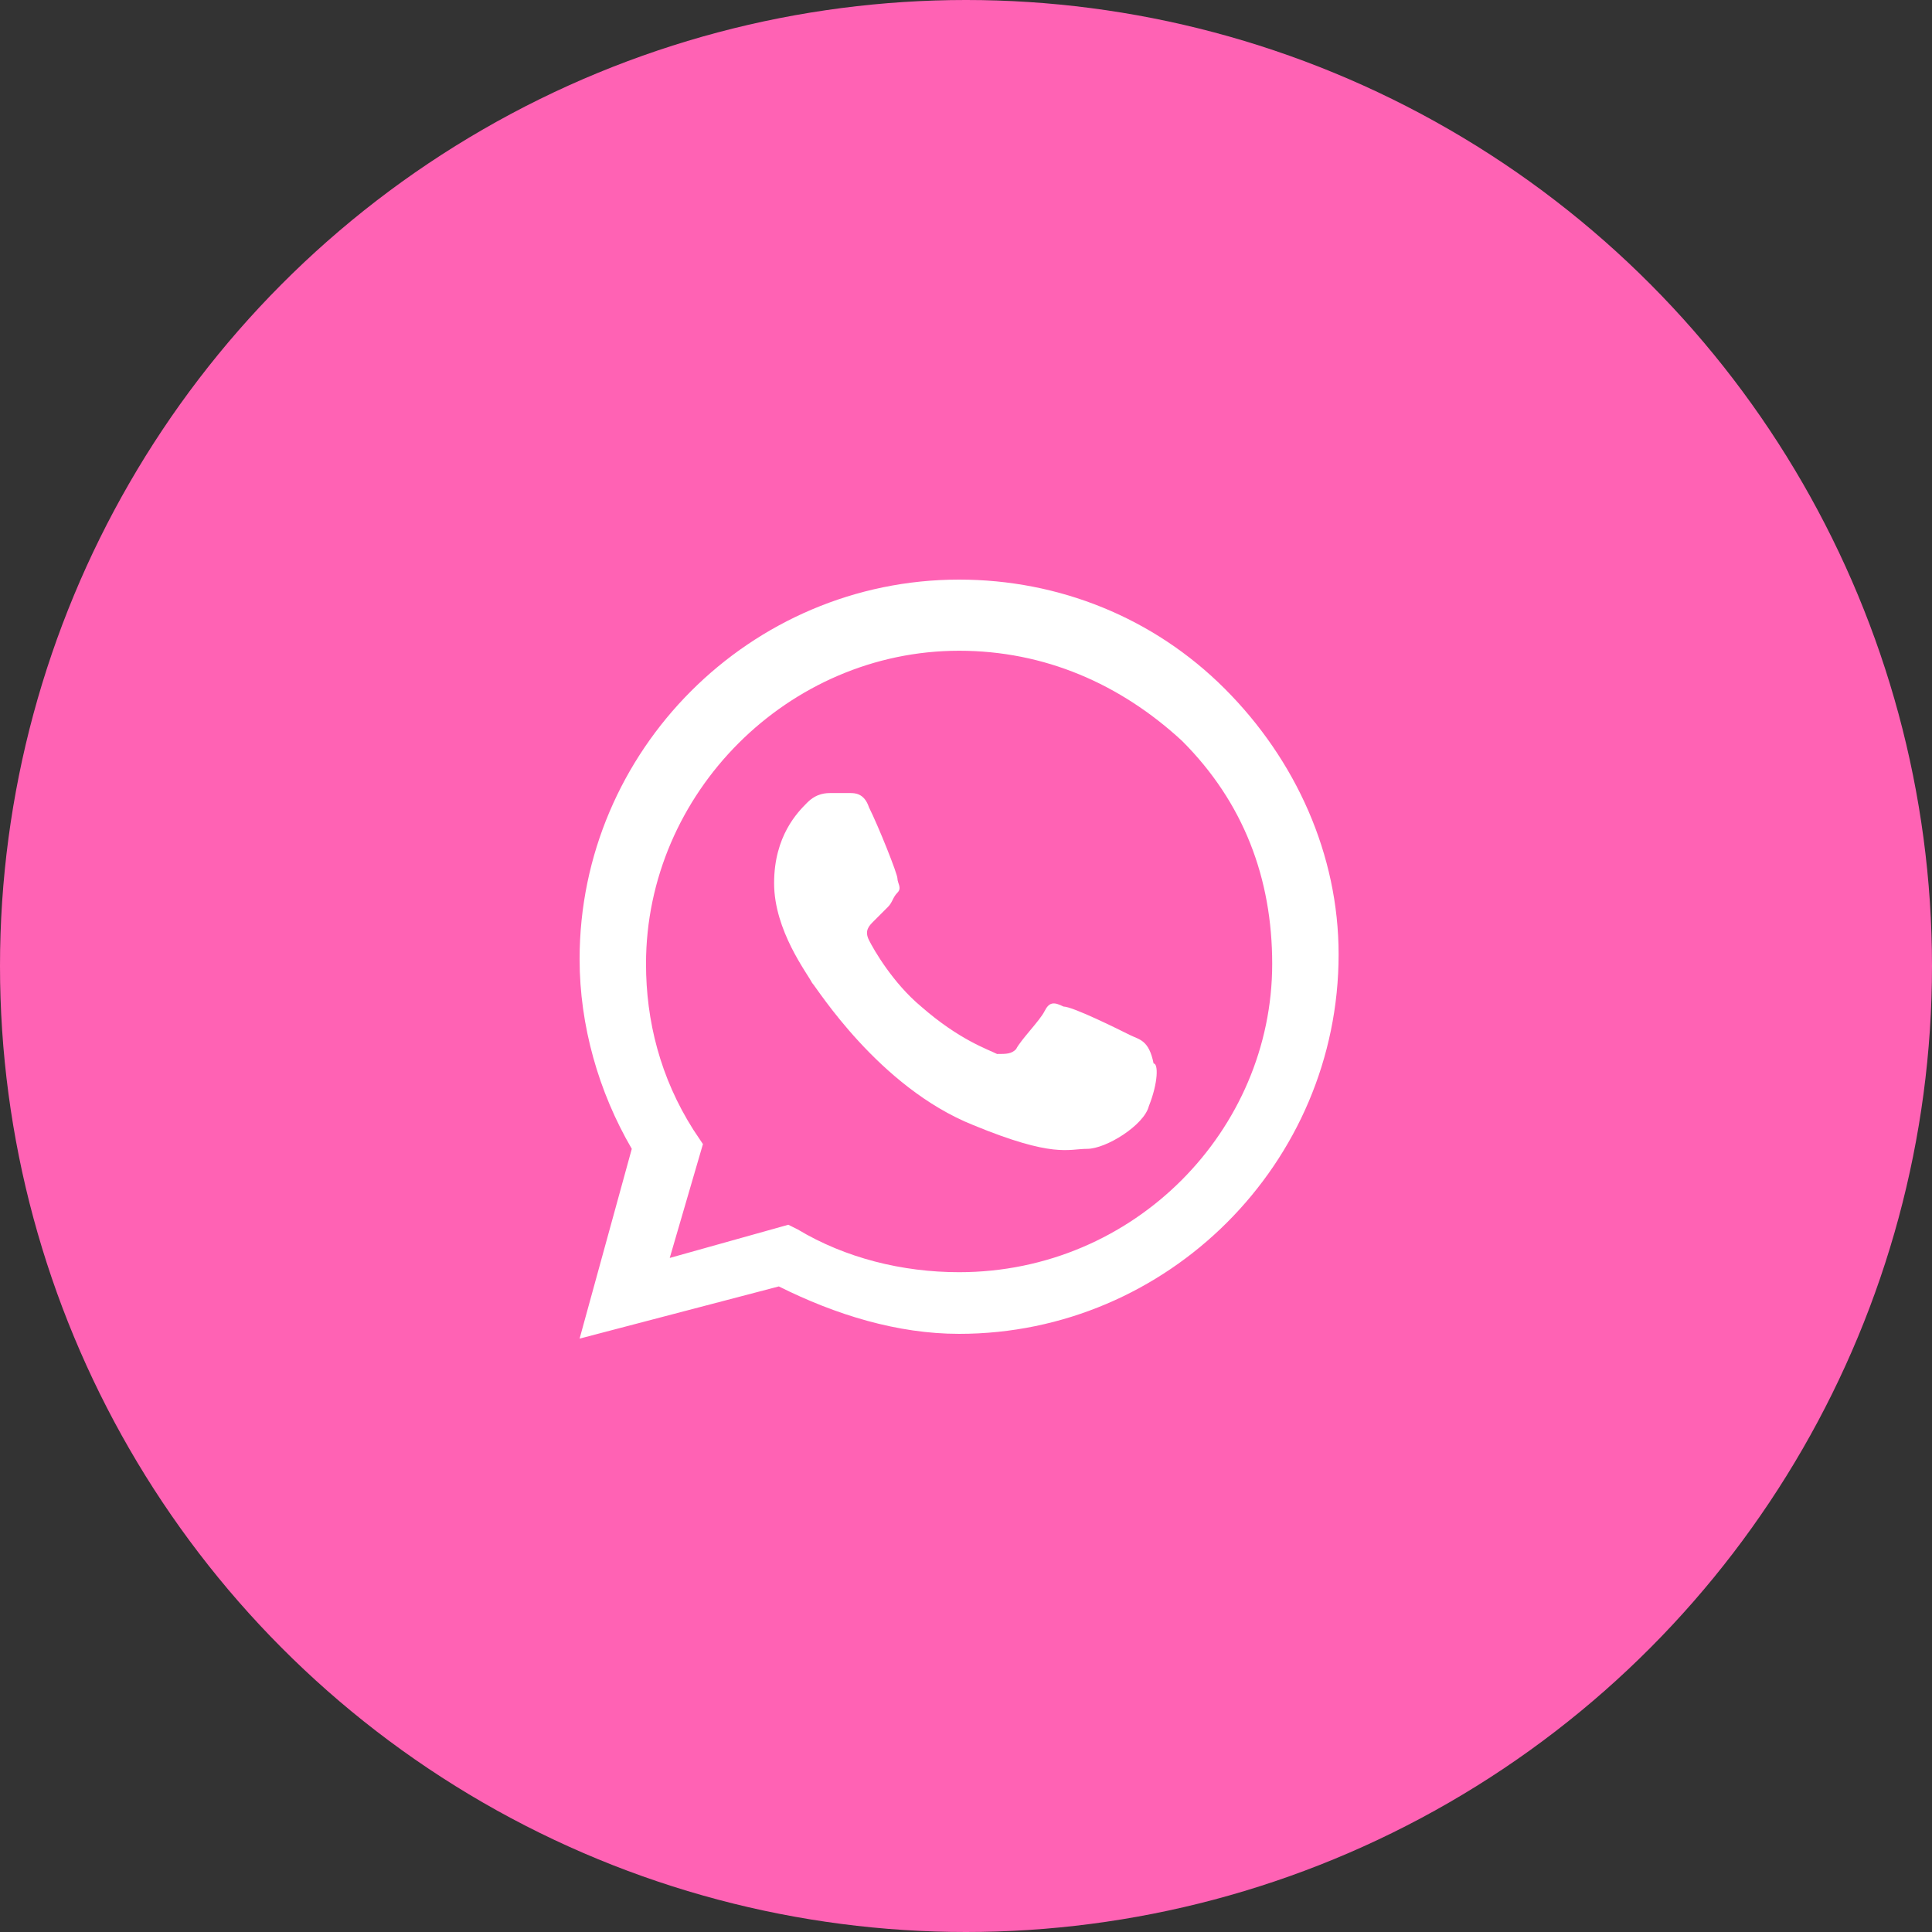
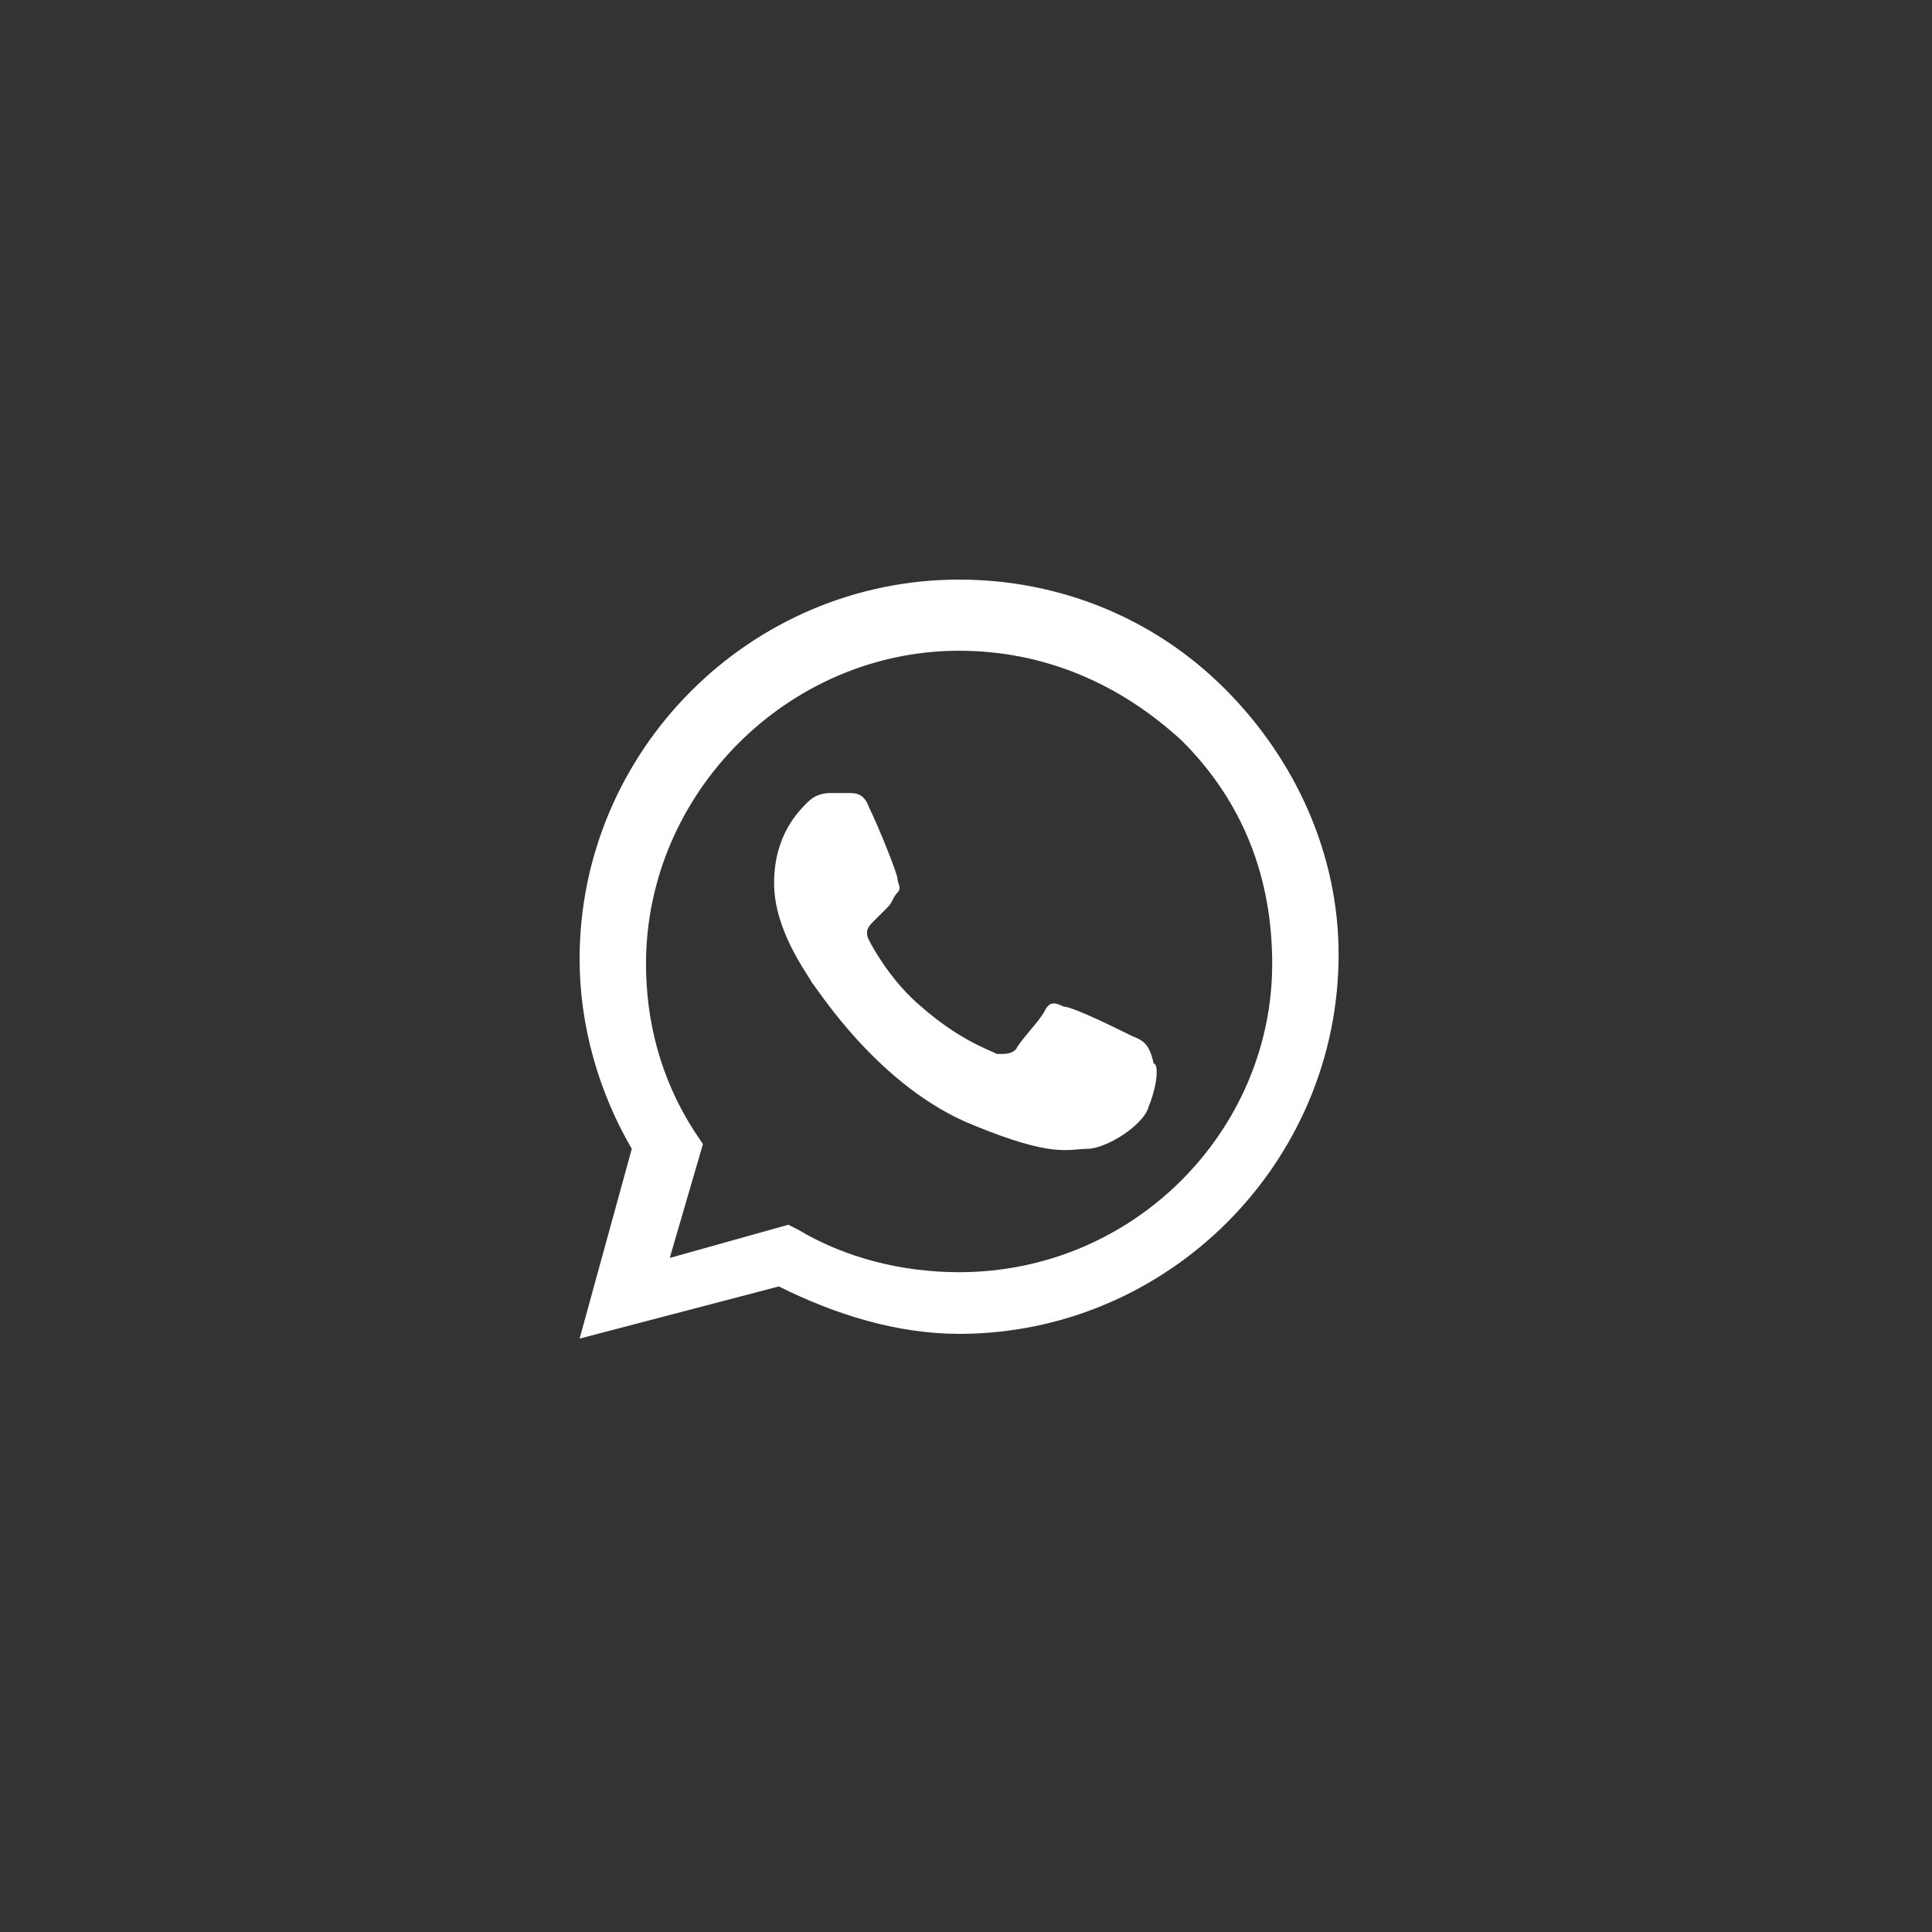
<svg xmlns="http://www.w3.org/2000/svg" width="80" height="80" viewBox="0 0 80 80" fill="none">
  <rect x="0" y="0" width="80" height="80" fill="#333333" stroke="none" />
-   <circle cx="40" cy="40" r="40" fill="#FF62B4" />
  <path fill-rule="evenodd" clip-rule="evenodd" d="M50.714 28.518C47.768 25.571 43.839 24 39.714 24C31.071 24 24 31.071 24 39.714C24 42.464 24.786 45.214 26.161 47.571L24 55.429L32.25 53.268C34.607 54.446 37.161 55.232 39.714 55.232C48.357 55.232 55.429 48.161 55.429 39.518C55.429 35.393 53.661 31.464 50.714 28.518ZM39.714 52.679C37.357 52.679 35 52.089 33.036 50.911L32.643 50.714L27.732 52.089L29.107 47.375L28.714 46.786C27.339 44.625 26.75 42.268 26.75 39.911C26.75 32.839 32.643 26.946 39.714 26.946C43.25 26.946 46.393 28.321 48.947 30.679C51.5 33.232 52.679 36.375 52.679 39.911C52.679 46.786 46.982 52.679 39.714 52.679ZM46.786 42.857C46.393 42.661 44.429 41.679 44.036 41.679C43.643 41.482 43.446 41.482 43.25 41.875C43.053 42.268 42.268 43.054 42.072 43.446C41.875 43.643 41.678 43.643 41.286 43.643C40.893 43.446 39.714 43.054 38.143 41.679C36.964 40.696 36.179 39.321 35.982 38.929C35.786 38.536 35.982 38.339 36.179 38.143C36.375 37.946 36.571 37.75 36.768 37.554C36.964 37.357 36.964 37.161 37.161 36.964C37.357 36.768 37.161 36.571 37.161 36.375C37.161 36.179 36.375 34.214 35.982 33.429C35.786 32.839 35.393 32.839 35.197 32.839C35 32.839 34.803 32.839 34.411 32.839C34.214 32.839 33.821 32.839 33.428 33.232C33.036 33.625 32.054 34.607 32.054 36.571C32.054 38.536 33.429 40.304 33.625 40.696C33.821 40.893 36.375 45.018 40.303 46.589C43.643 47.964 44.232 47.571 45.018 47.571C45.804 47.571 47.375 46.589 47.571 45.804C47.964 44.821 47.964 44.036 47.768 44.036C47.571 43.054 47.179 43.054 46.786 42.857Z" fill="white" />
</svg>